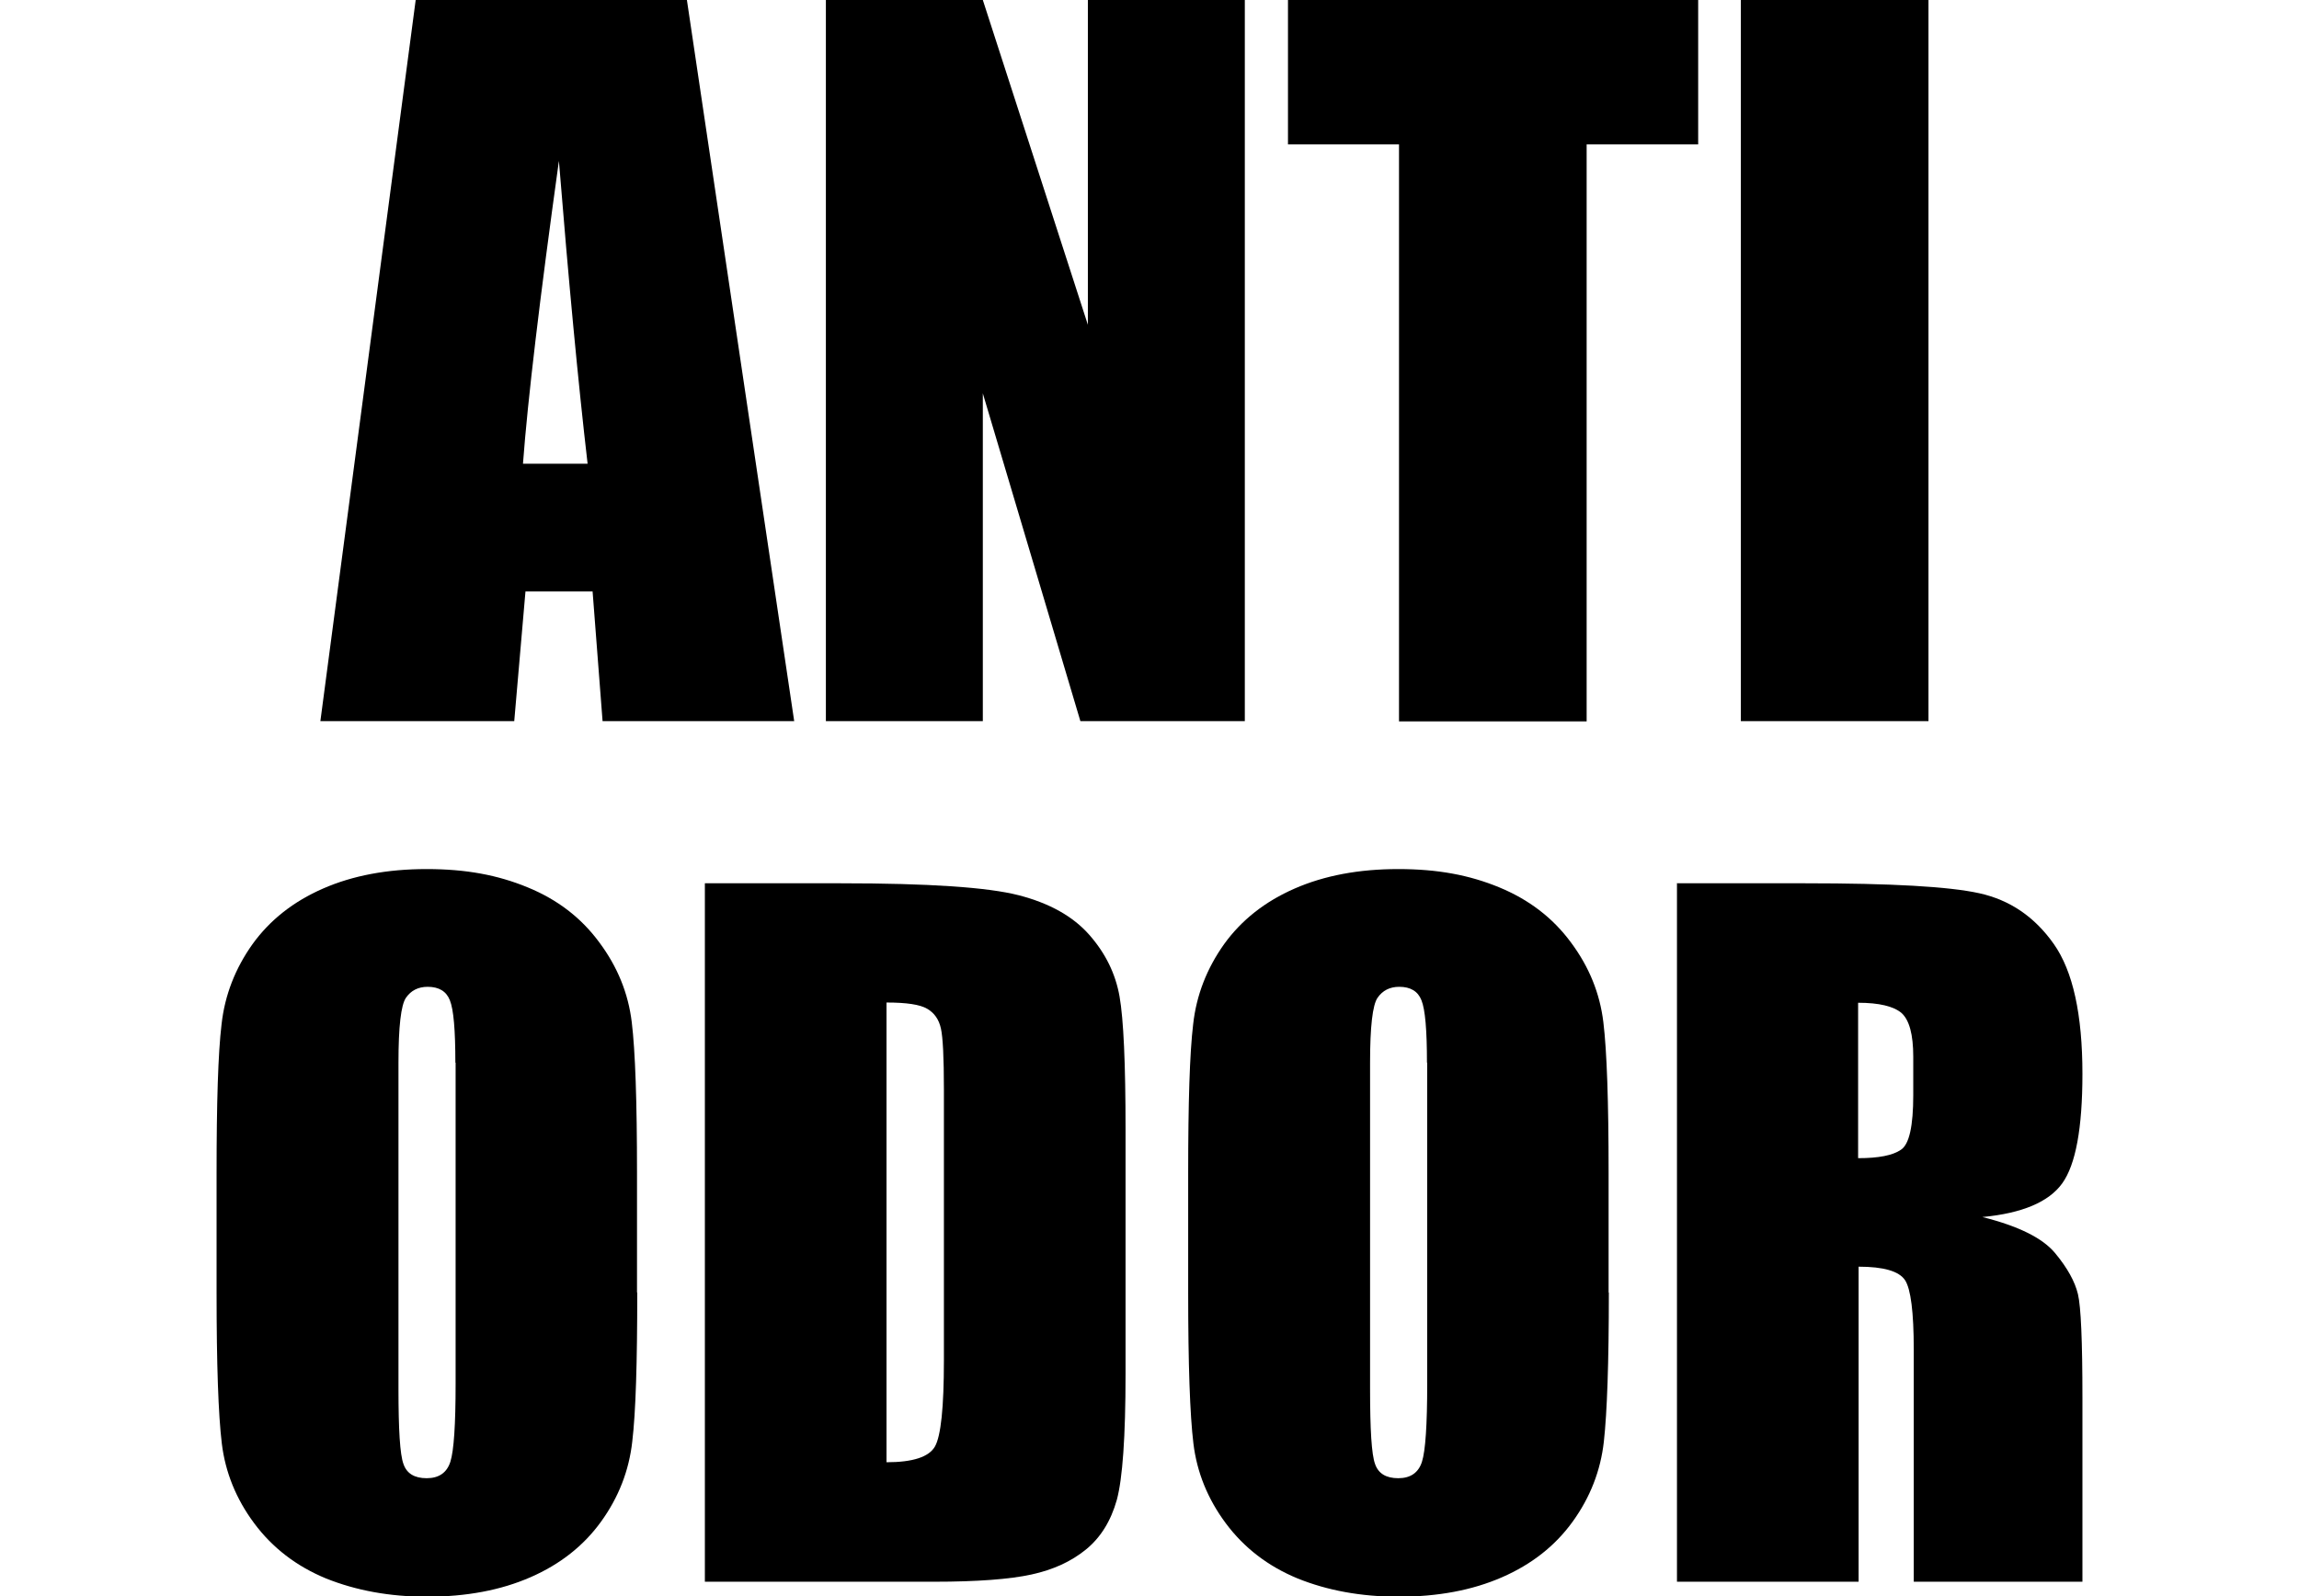
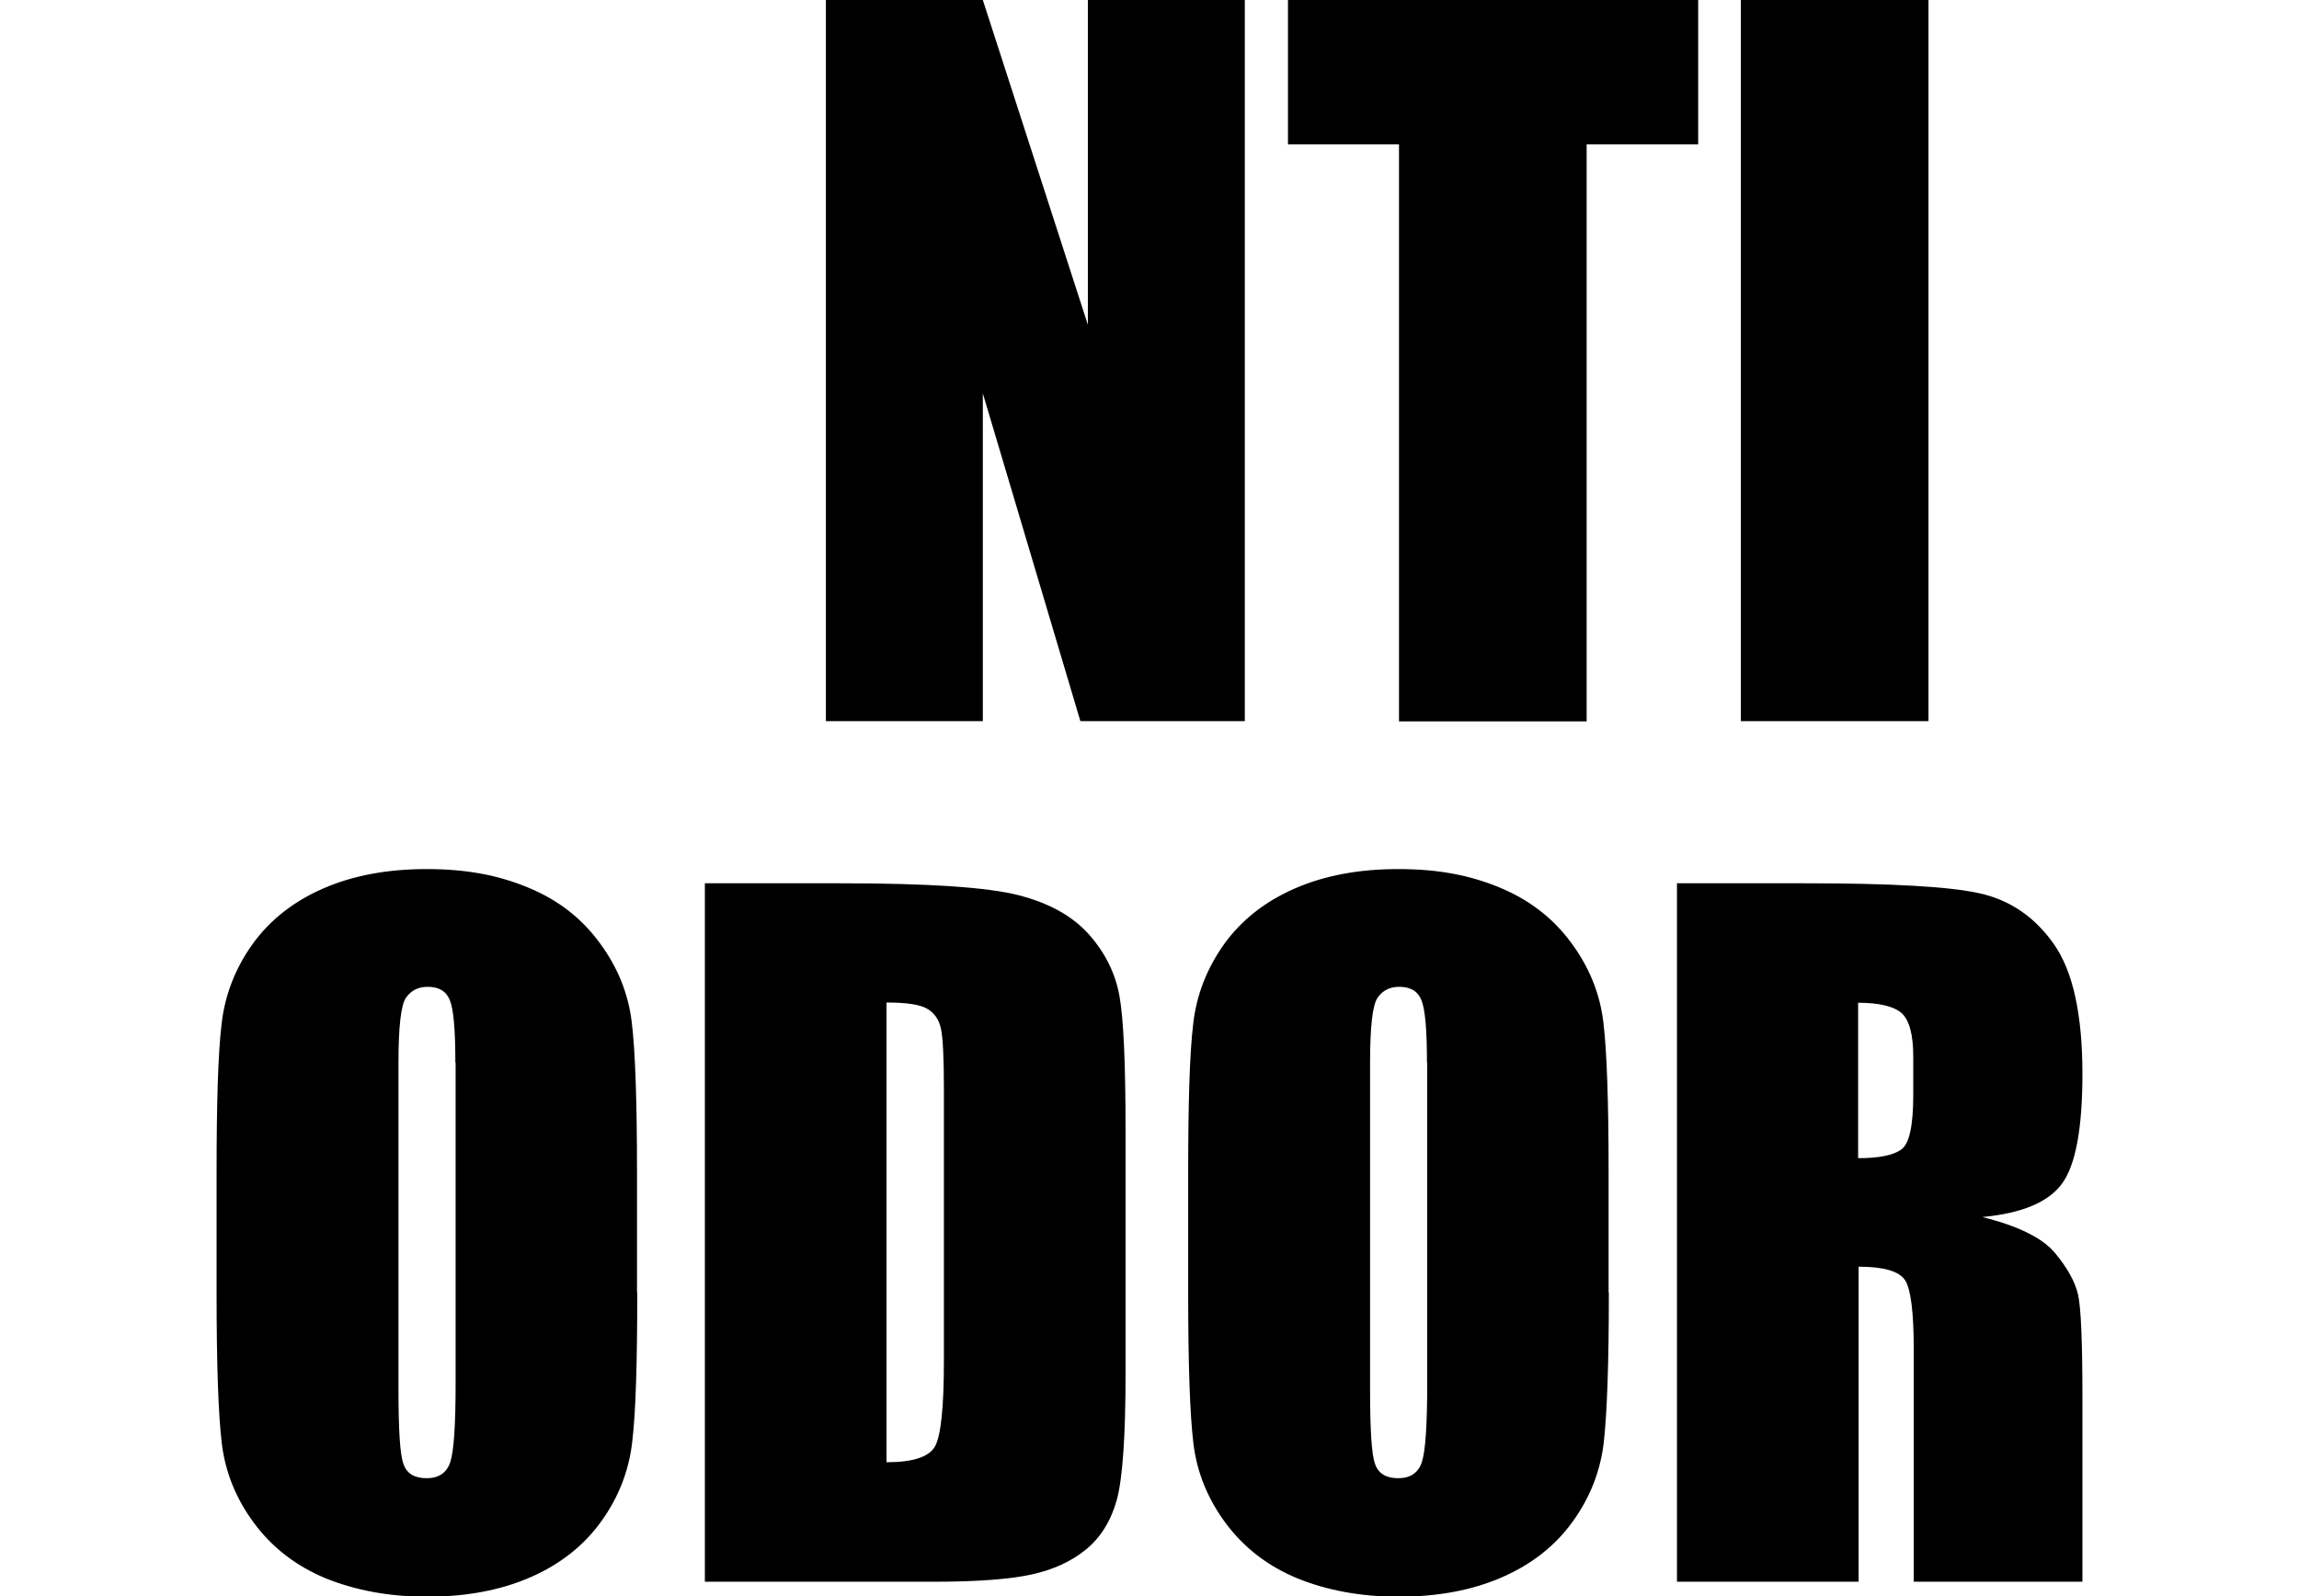
<svg xmlns="http://www.w3.org/2000/svg" viewBox="0 0 92.14 64" id="Layer_1">
  <g>
    <path d="M25.54,51.81c0,2.81-.06,4.81-.2,5.98-.13,1.17-.55,2.24-1.25,3.21-.7.97-1.64,1.71-2.83,2.23-1.19.52-2.57.78-4.15.78-1.5,0-2.84-.25-4.04-.73-1.19-.49-2.15-1.23-2.88-2.21-.73-.98-1.16-2.05-1.3-3.2-.14-1.15-.21-3.17-.21-6.05v-4.79c0-2.81.06-4.81.2-5.97.13-1.17.55-2.24,1.24-3.21.7-.97,1.64-1.71,2.83-2.23,1.19-.52,2.57-.78,4.15-.78s2.85.24,4.04.73c1.2.49,2.15,1.22,2.88,2.21.73.98,1.16,2.04,1.3,3.2.14,1.15.21,3.17.21,6.05v4.79ZM18.25,42.6c0-1.3-.07-2.13-.22-2.5-.14-.36-.44-.54-.89-.54-.38,0-.67.15-.87.44s-.3,1.16-.3,2.6v13.08c0,1.63.06,2.63.2,3.01.13.38.44.57.93.57s.81-.22.95-.66c.14-.44.21-1.48.21-3.13v-12.87Z" />
    <path d="M28.25,35.41h5.45c3.52,0,5.89.16,7.13.48s2.18.85,2.83,1.59c.65.74,1.05,1.56,1.21,2.47s.24,2.68.24,5.33v9.81c0,2.51-.12,4.19-.35,5.04-.24.85-.65,1.51-1.24,1.99-.59.48-1.31.81-2.18,1-.87.19-2.17.29-3.91.29h-9.18v-28.01ZM35.53,40.2v18.42c1.05,0,1.7-.21,1.94-.63.24-.42.36-1.57.36-3.44v-10.88c0-1.27-.04-2.08-.12-2.44-.08-.36-.26-.62-.55-.79-.29-.17-.83-.25-1.63-.25Z" />
    <path d="M64.48,51.81c0,2.81-.07,4.81-.2,5.98s-.55,2.24-1.25,3.21c-.7.97-1.64,1.71-2.83,2.23-1.19.52-2.57.78-4.15.78-1.5,0-2.85-.25-4.04-.73-1.19-.49-2.15-1.23-2.88-2.21-.73-.98-1.16-2.05-1.3-3.2-.14-1.15-.21-3.17-.21-6.05v-4.79c0-2.81.06-4.81.2-5.97.13-1.17.55-2.24,1.24-3.21.7-.97,1.64-1.71,2.83-2.23,1.19-.52,2.57-.78,4.15-.78s2.85.24,4.04.73,2.15,1.22,2.88,2.21c.73.98,1.16,2.04,1.3,3.2.14,1.15.21,3.17.21,6.05v4.79ZM57.19,42.6c0-1.3-.07-2.13-.22-2.5-.14-.36-.44-.54-.89-.54-.38,0-.67.15-.87.44s-.3,1.16-.3,2.6v13.08c0,1.63.06,2.63.2,3.01.13.38.44.57.93.57s.81-.22.95-.66c.14-.44.21-1.48.21-3.13v-12.87Z" />
    <path d="M67.19,35.41h5.16c3.44,0,5.76.13,6.98.4,1.22.27,2.21.94,2.98,2.03.77,1.09,1.15,2.83,1.15,5.21,0,2.18-.27,3.64-.81,4.39-.54.75-1.61,1.2-3.2,1.35,1.44.36,2.41.84,2.91,1.44.5.6.8,1.15.92,1.65.12.5.18,1.88.18,4.14v7.39h-6.76v-9.31c0-1.5-.12-2.43-.35-2.78-.24-.36-.86-.54-1.86-.54v12.63h-7.28v-28.01ZM74.47,40.2v6.23c.82,0,1.39-.11,1.72-.34.33-.22.49-.95.49-2.19v-1.54c0-.89-.16-1.47-.47-1.75-.32-.27-.9-.41-1.74-.41Z" />
  </g>
  <g>
-     <path d="M27.53,0l4.3,28.91h-7.68l-.4-5.2h-2.69l-.45,5.2h-7.77L16.66,0h10.87ZM23.55,18.59c-.38-3.27-.76-7.32-1.15-12.14-.77,5.54-1.25,9.58-1.44,12.14h2.59Z" />
    <path d="M49.89,0v28.91h-6.59l-3.91-13.14v13.14h-6.29V0h6.29l4.21,13.02V0h6.29Z" />
    <path d="M68.06,0v5.79h-4.47v23.13h-7.52V5.79h-4.45V0h16.43Z" />
    <path d="M77.29,0v28.91h-7.52V0h7.52Z" />
  </g>
</svg>